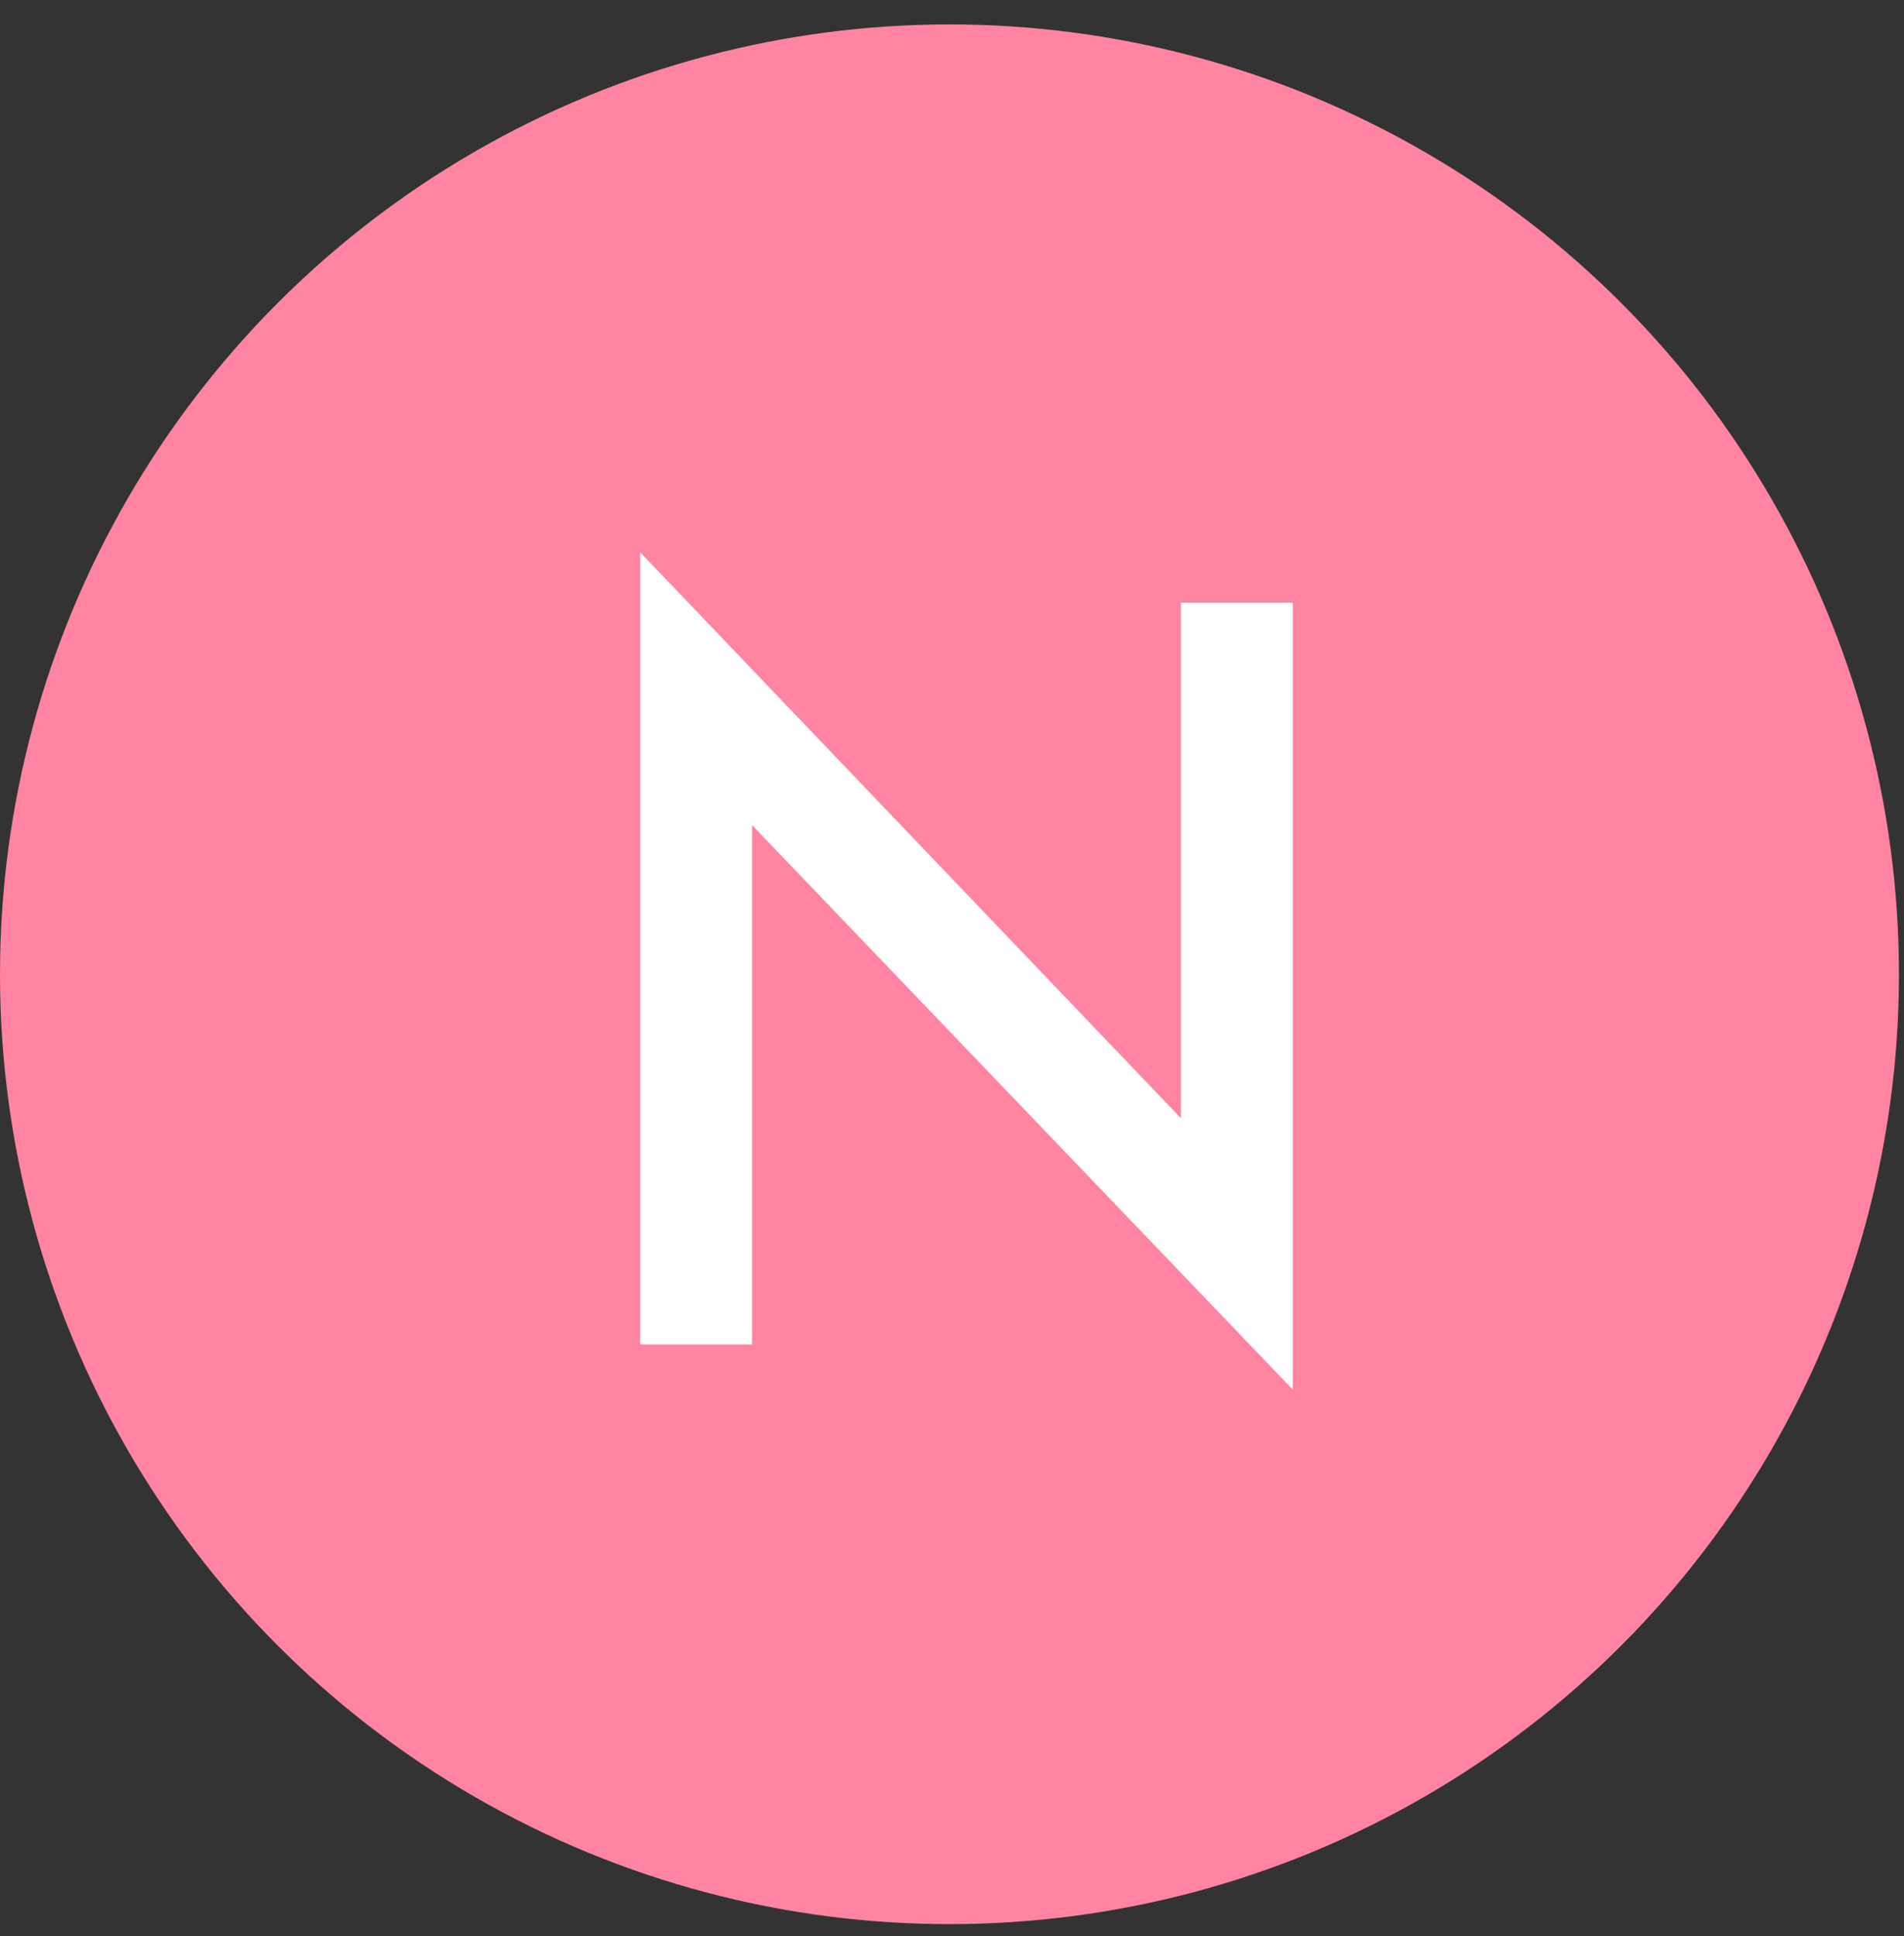
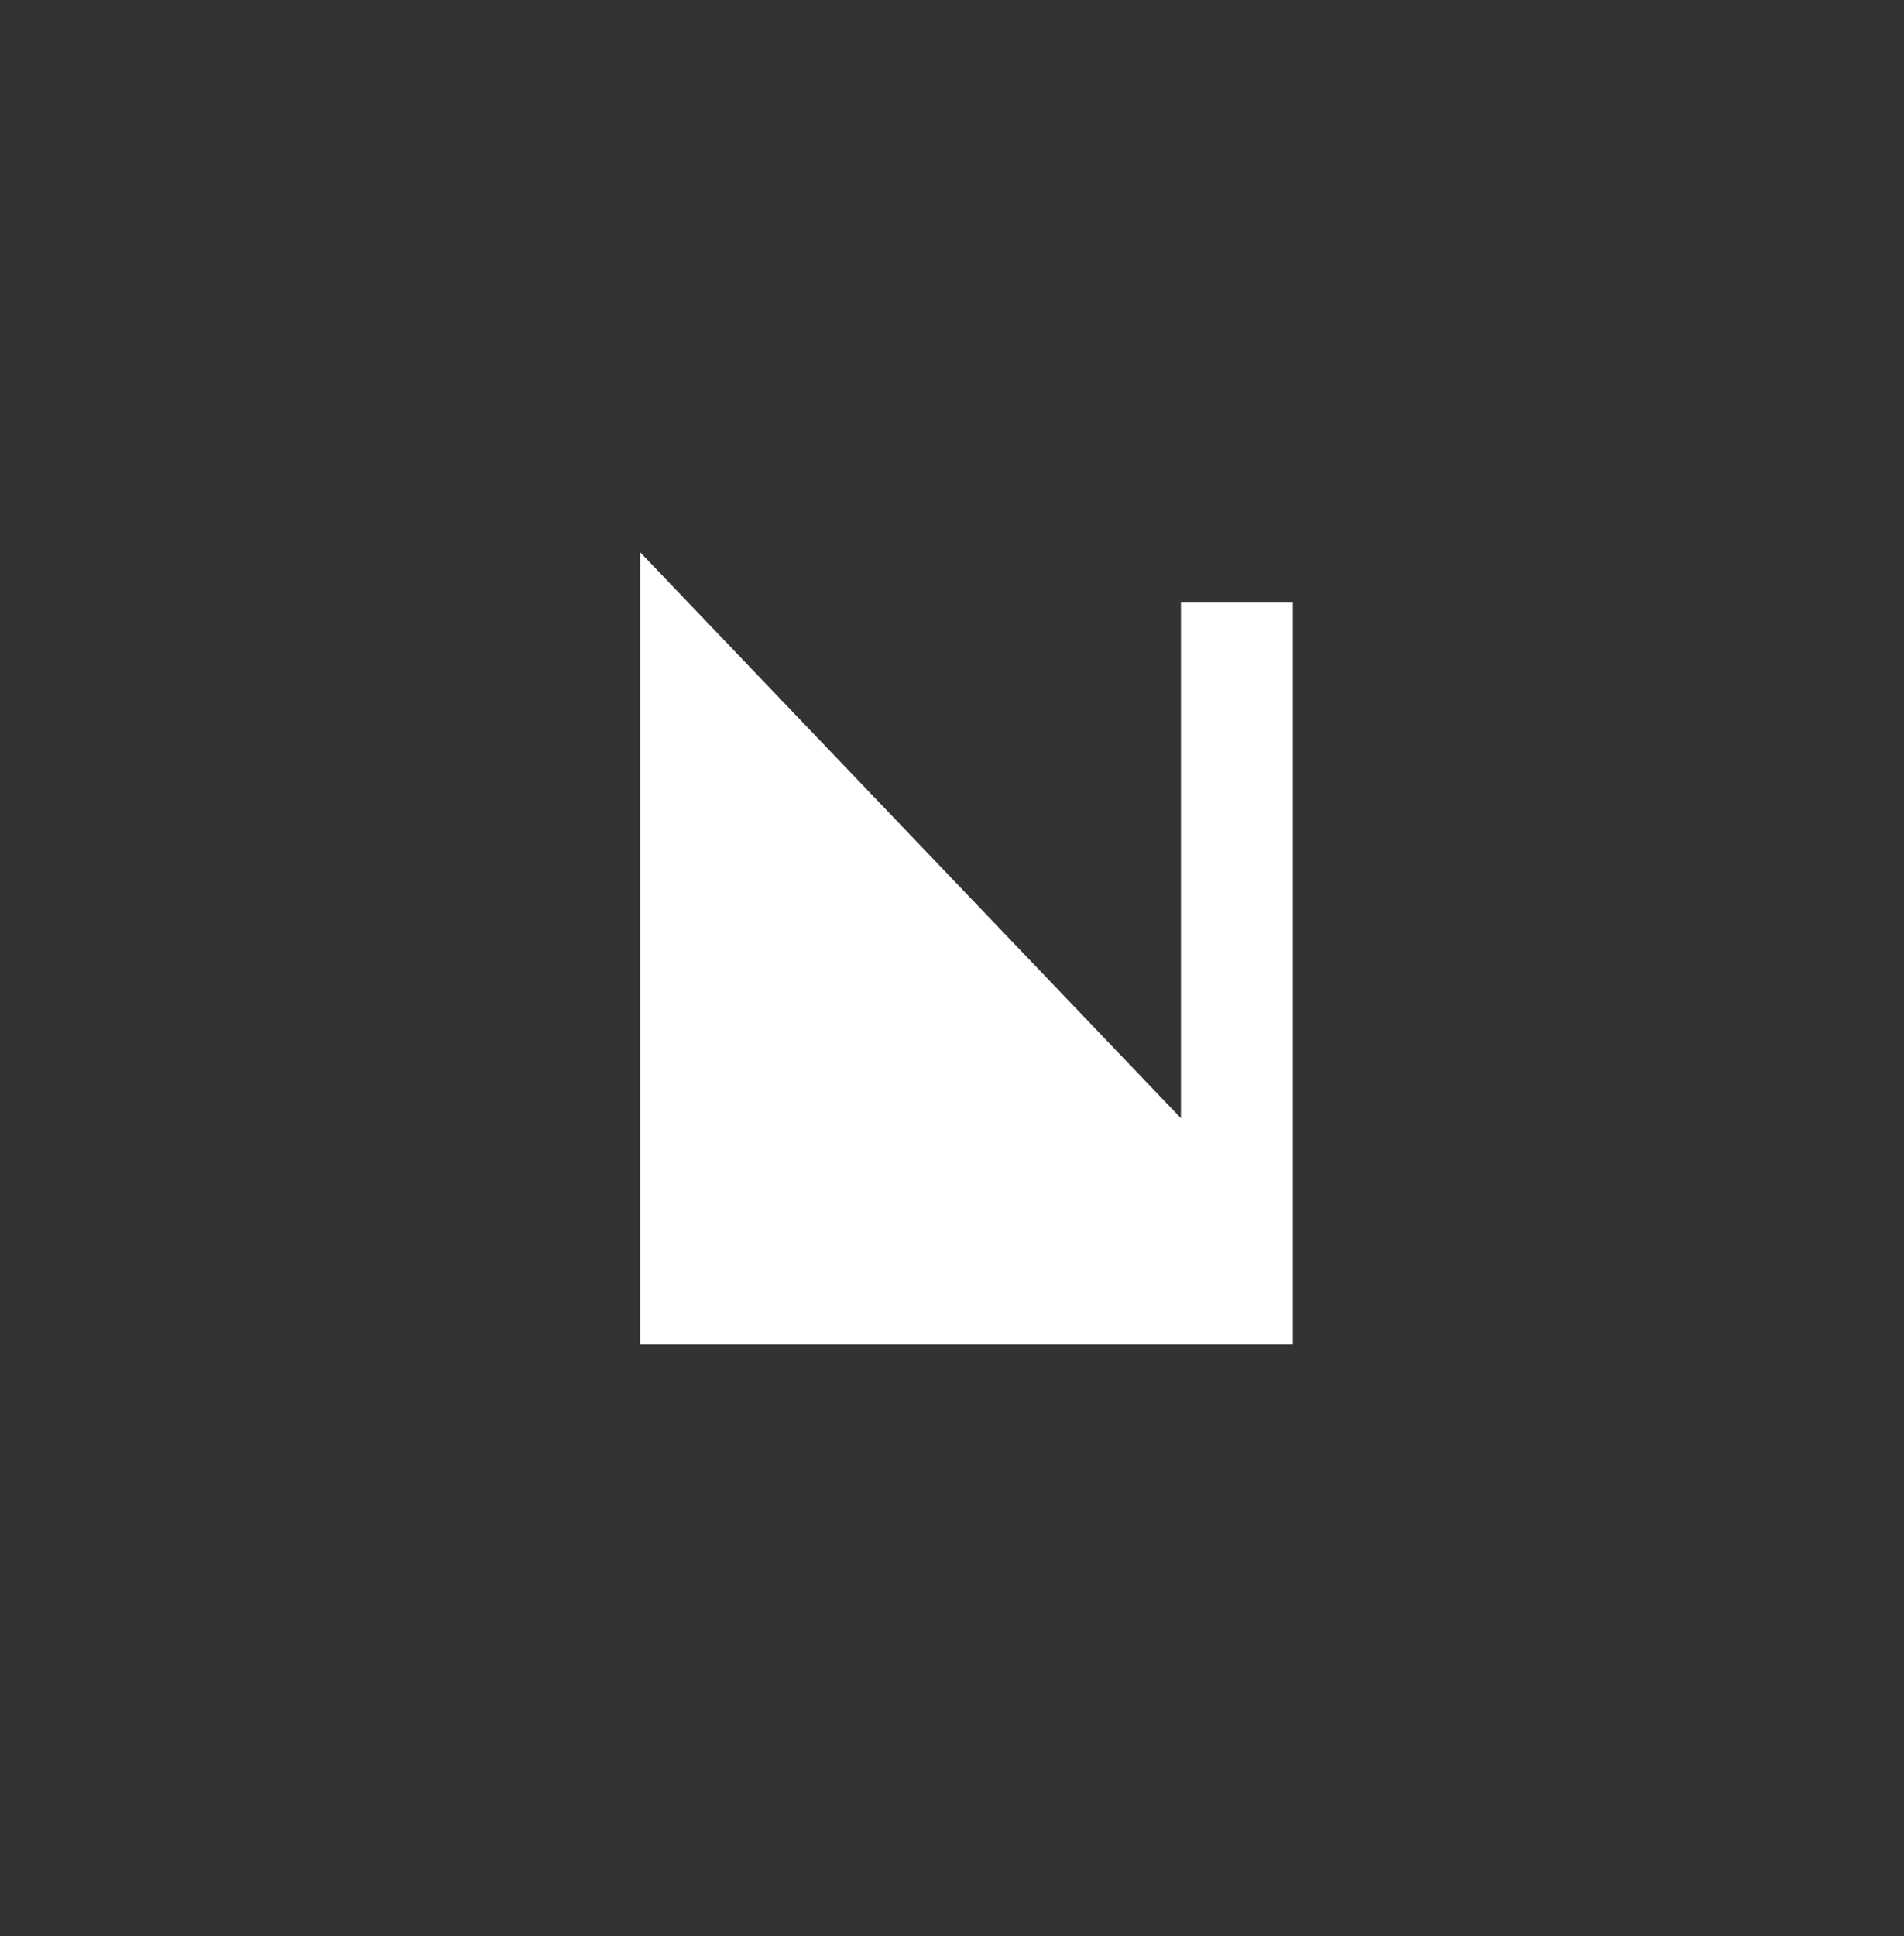
<svg xmlns="http://www.w3.org/2000/svg" width="61" height="62" viewBox="0 0 61 62" fill="none">
  <rect x="0" y="0" width="61" height="62" fill="#333333" stroke="none" />
-   <circle cx="30.419" cy="31.201" r="30.419" fill="#FF84A1" />
-   <path d="M20.509 43.057V17.686L37.834 35.811V19.301H41.419V44.504L24.094 26.425V43.057H20.509Z" fill="white" />
+   <path d="M20.509 43.057V17.686L37.834 35.811V19.301H41.419V44.504V43.057H20.509Z" fill="white" />
</svg>